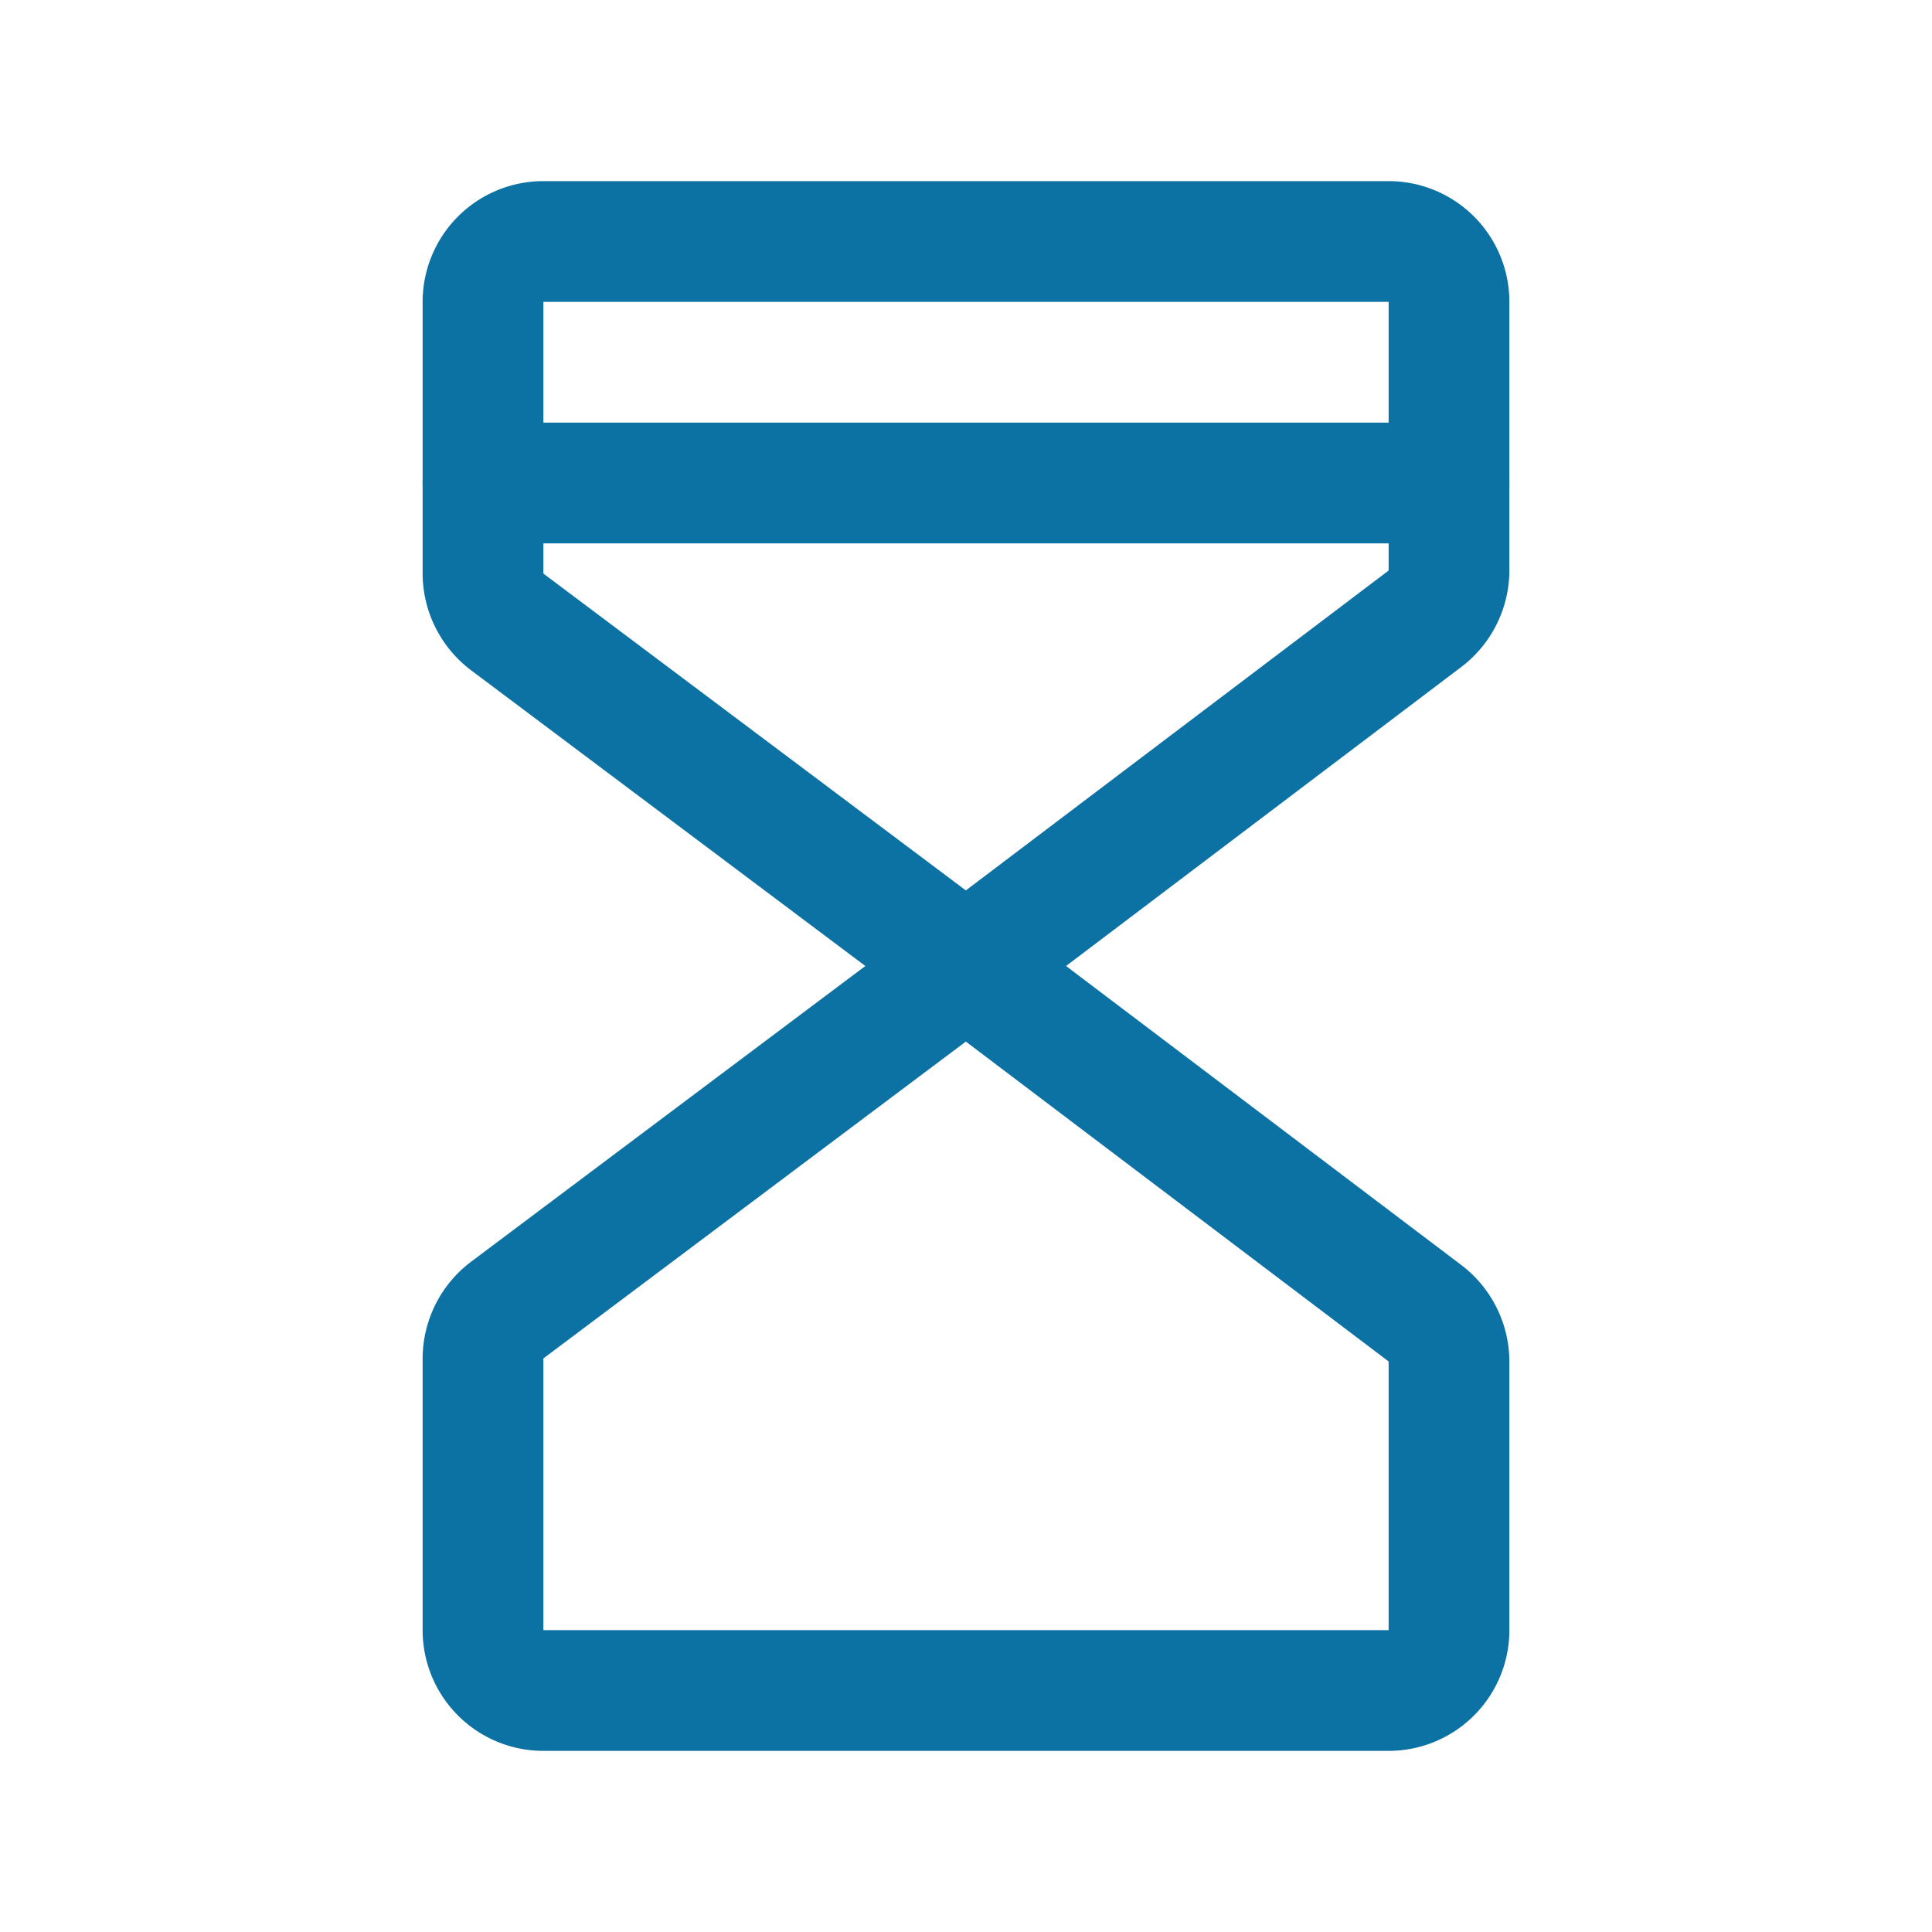
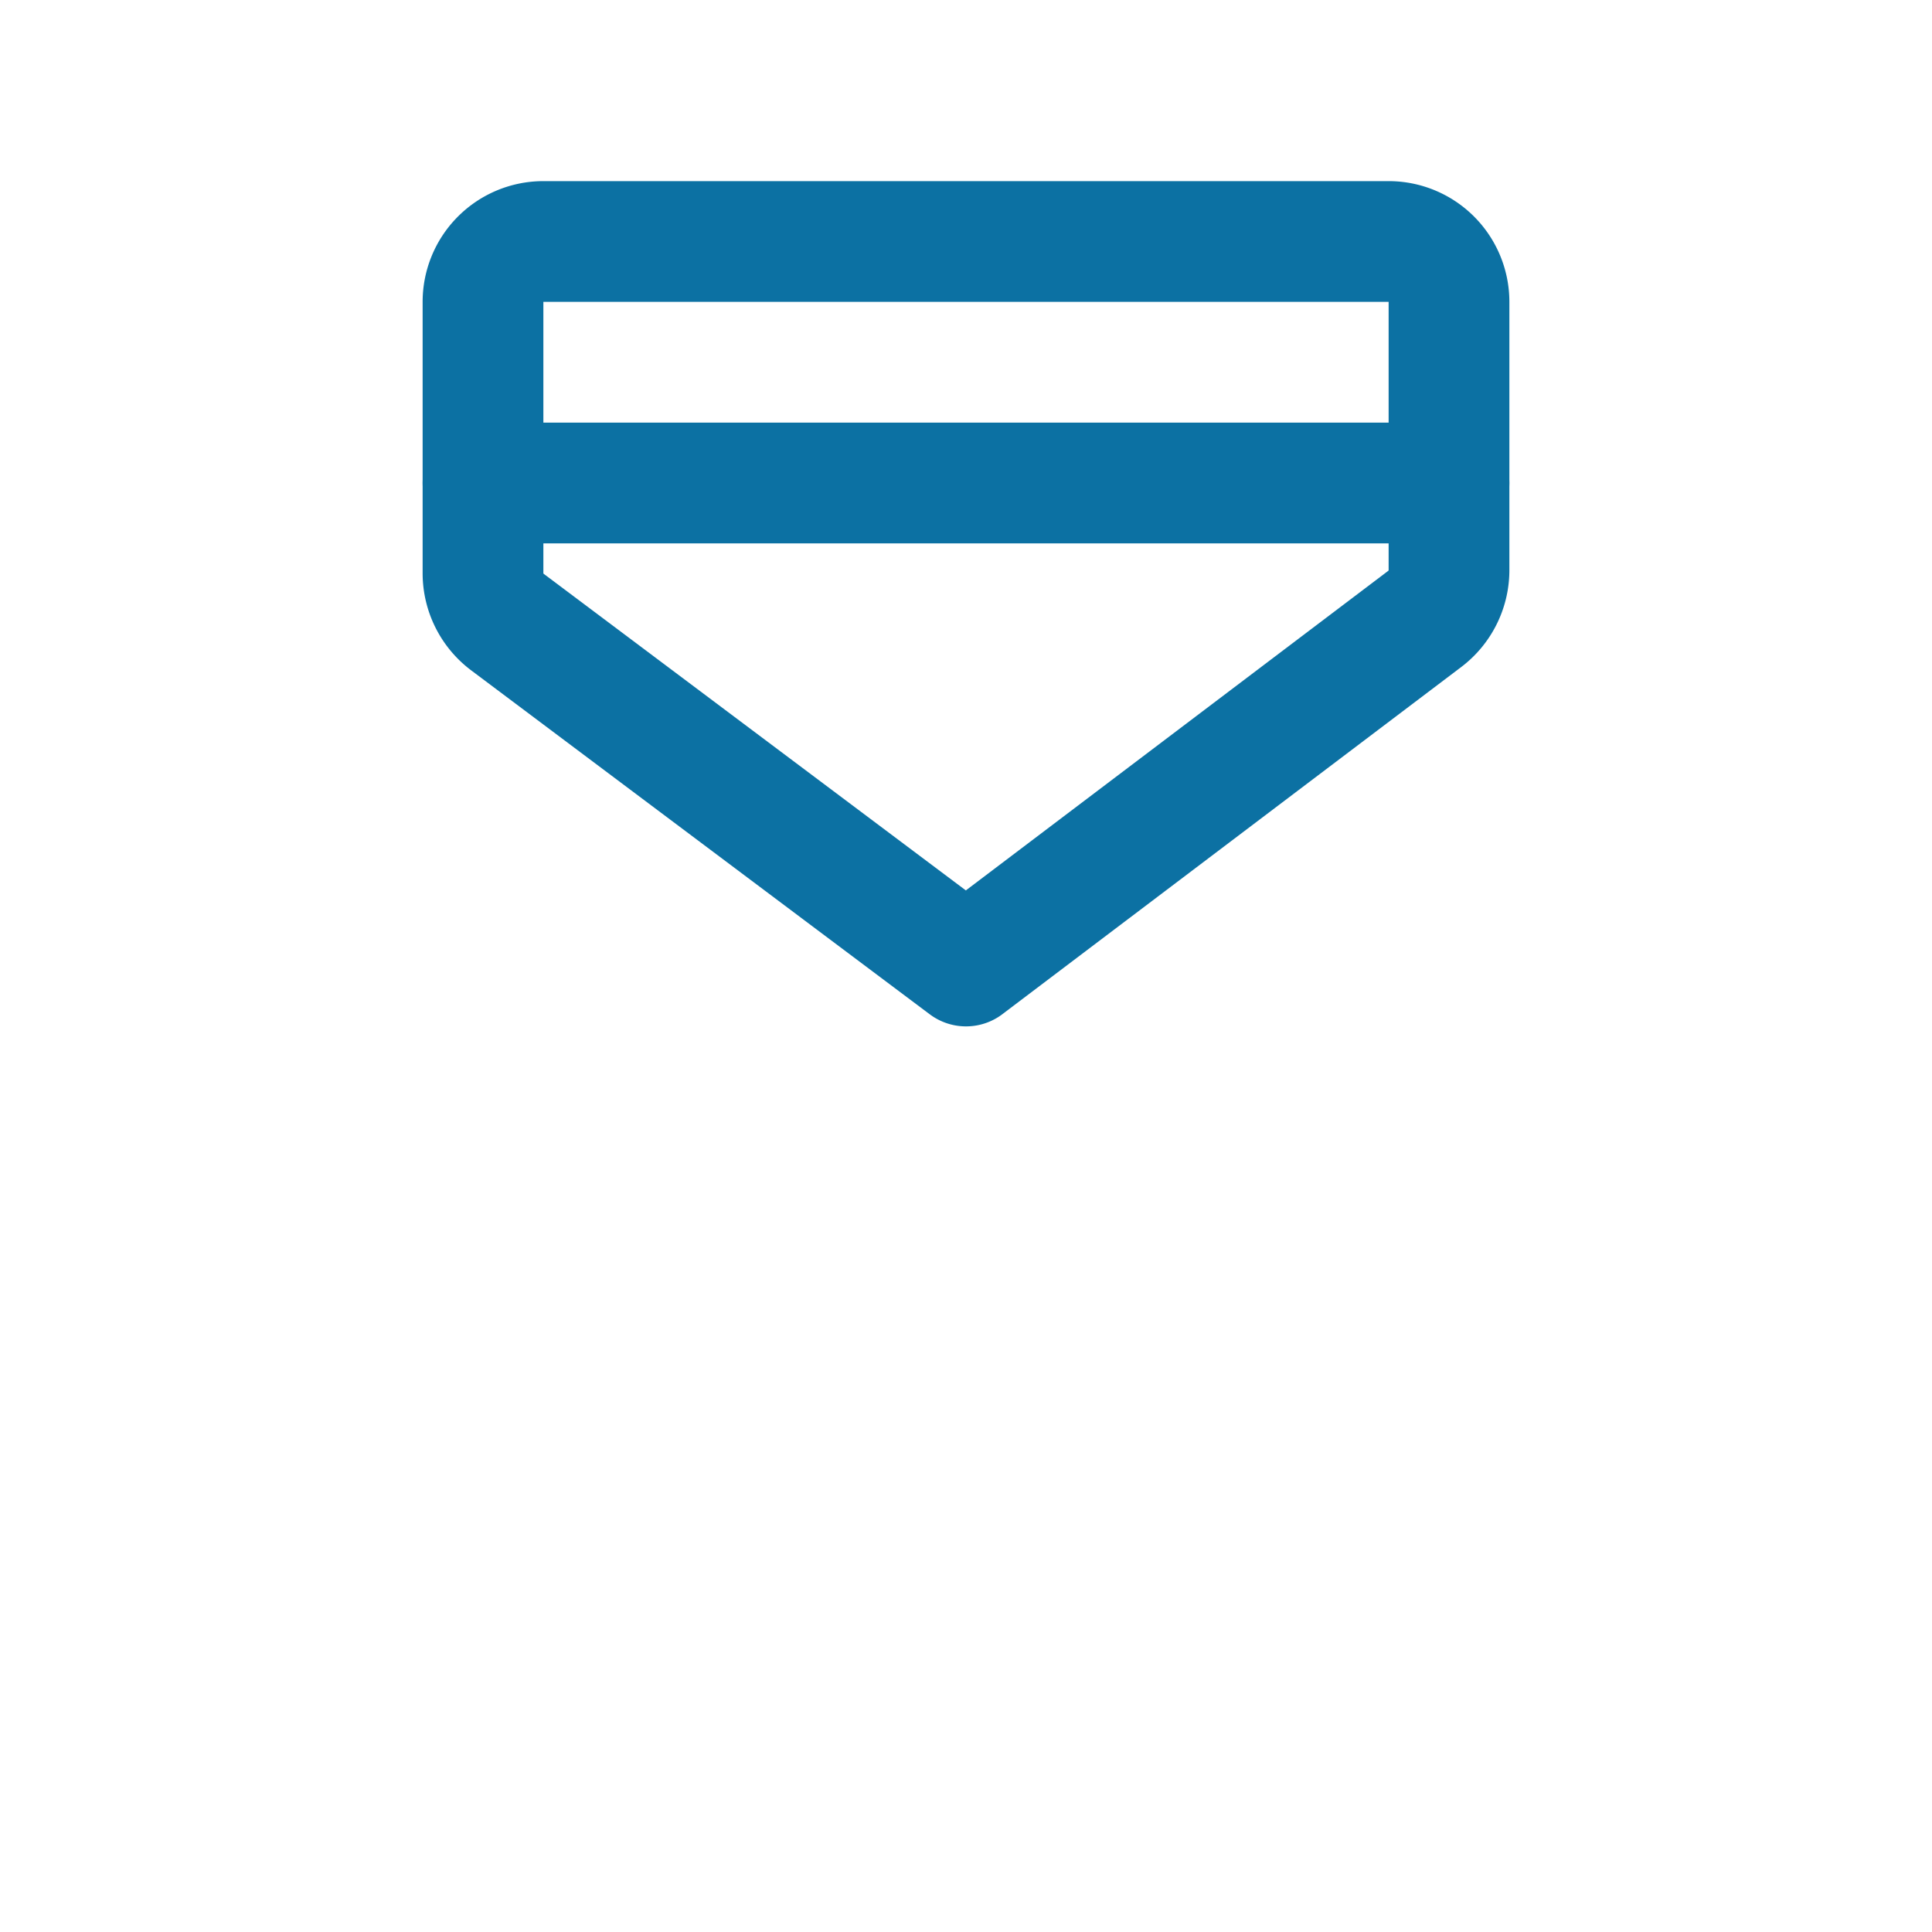
<svg xmlns="http://www.w3.org/2000/svg" viewBox="0 0 256 256">
-   <rect fill="none" height="256" width="256" />
  <path d="M128,128,67.2,82.4A8.1,8.1,0,0,1,64,76V40a8,8,0,0,1,8-8H184a8,8,0,0,1,8,8V75.6a8.1,8.1,0,0,1-3.2,6.4L128,128h0" fill="none" stroke="#0c71a3" stroke-linecap="round" stroke-linejoin="round" stroke-width="16px" original-stroke="#000000" />
-   <path d="M128,128,67.2,173.6A8.1,8.1,0,0,0,64,180v36a8,8,0,0,0,8,8H184a8,8,0,0,0,8-8V180.4a8.1,8.1,0,0,0-3.2-6.4L128,128h0" fill="none" stroke="#0c71a3" stroke-linecap="round" stroke-linejoin="round" stroke-width="16px" original-stroke="#000000" />
  <line fill="none" stroke="#0c71a3" stroke-linecap="round" stroke-linejoin="round" stroke-width="16px" x1="64" x2="192" y1="64" y2="64" original-stroke="#000000" />
</svg>